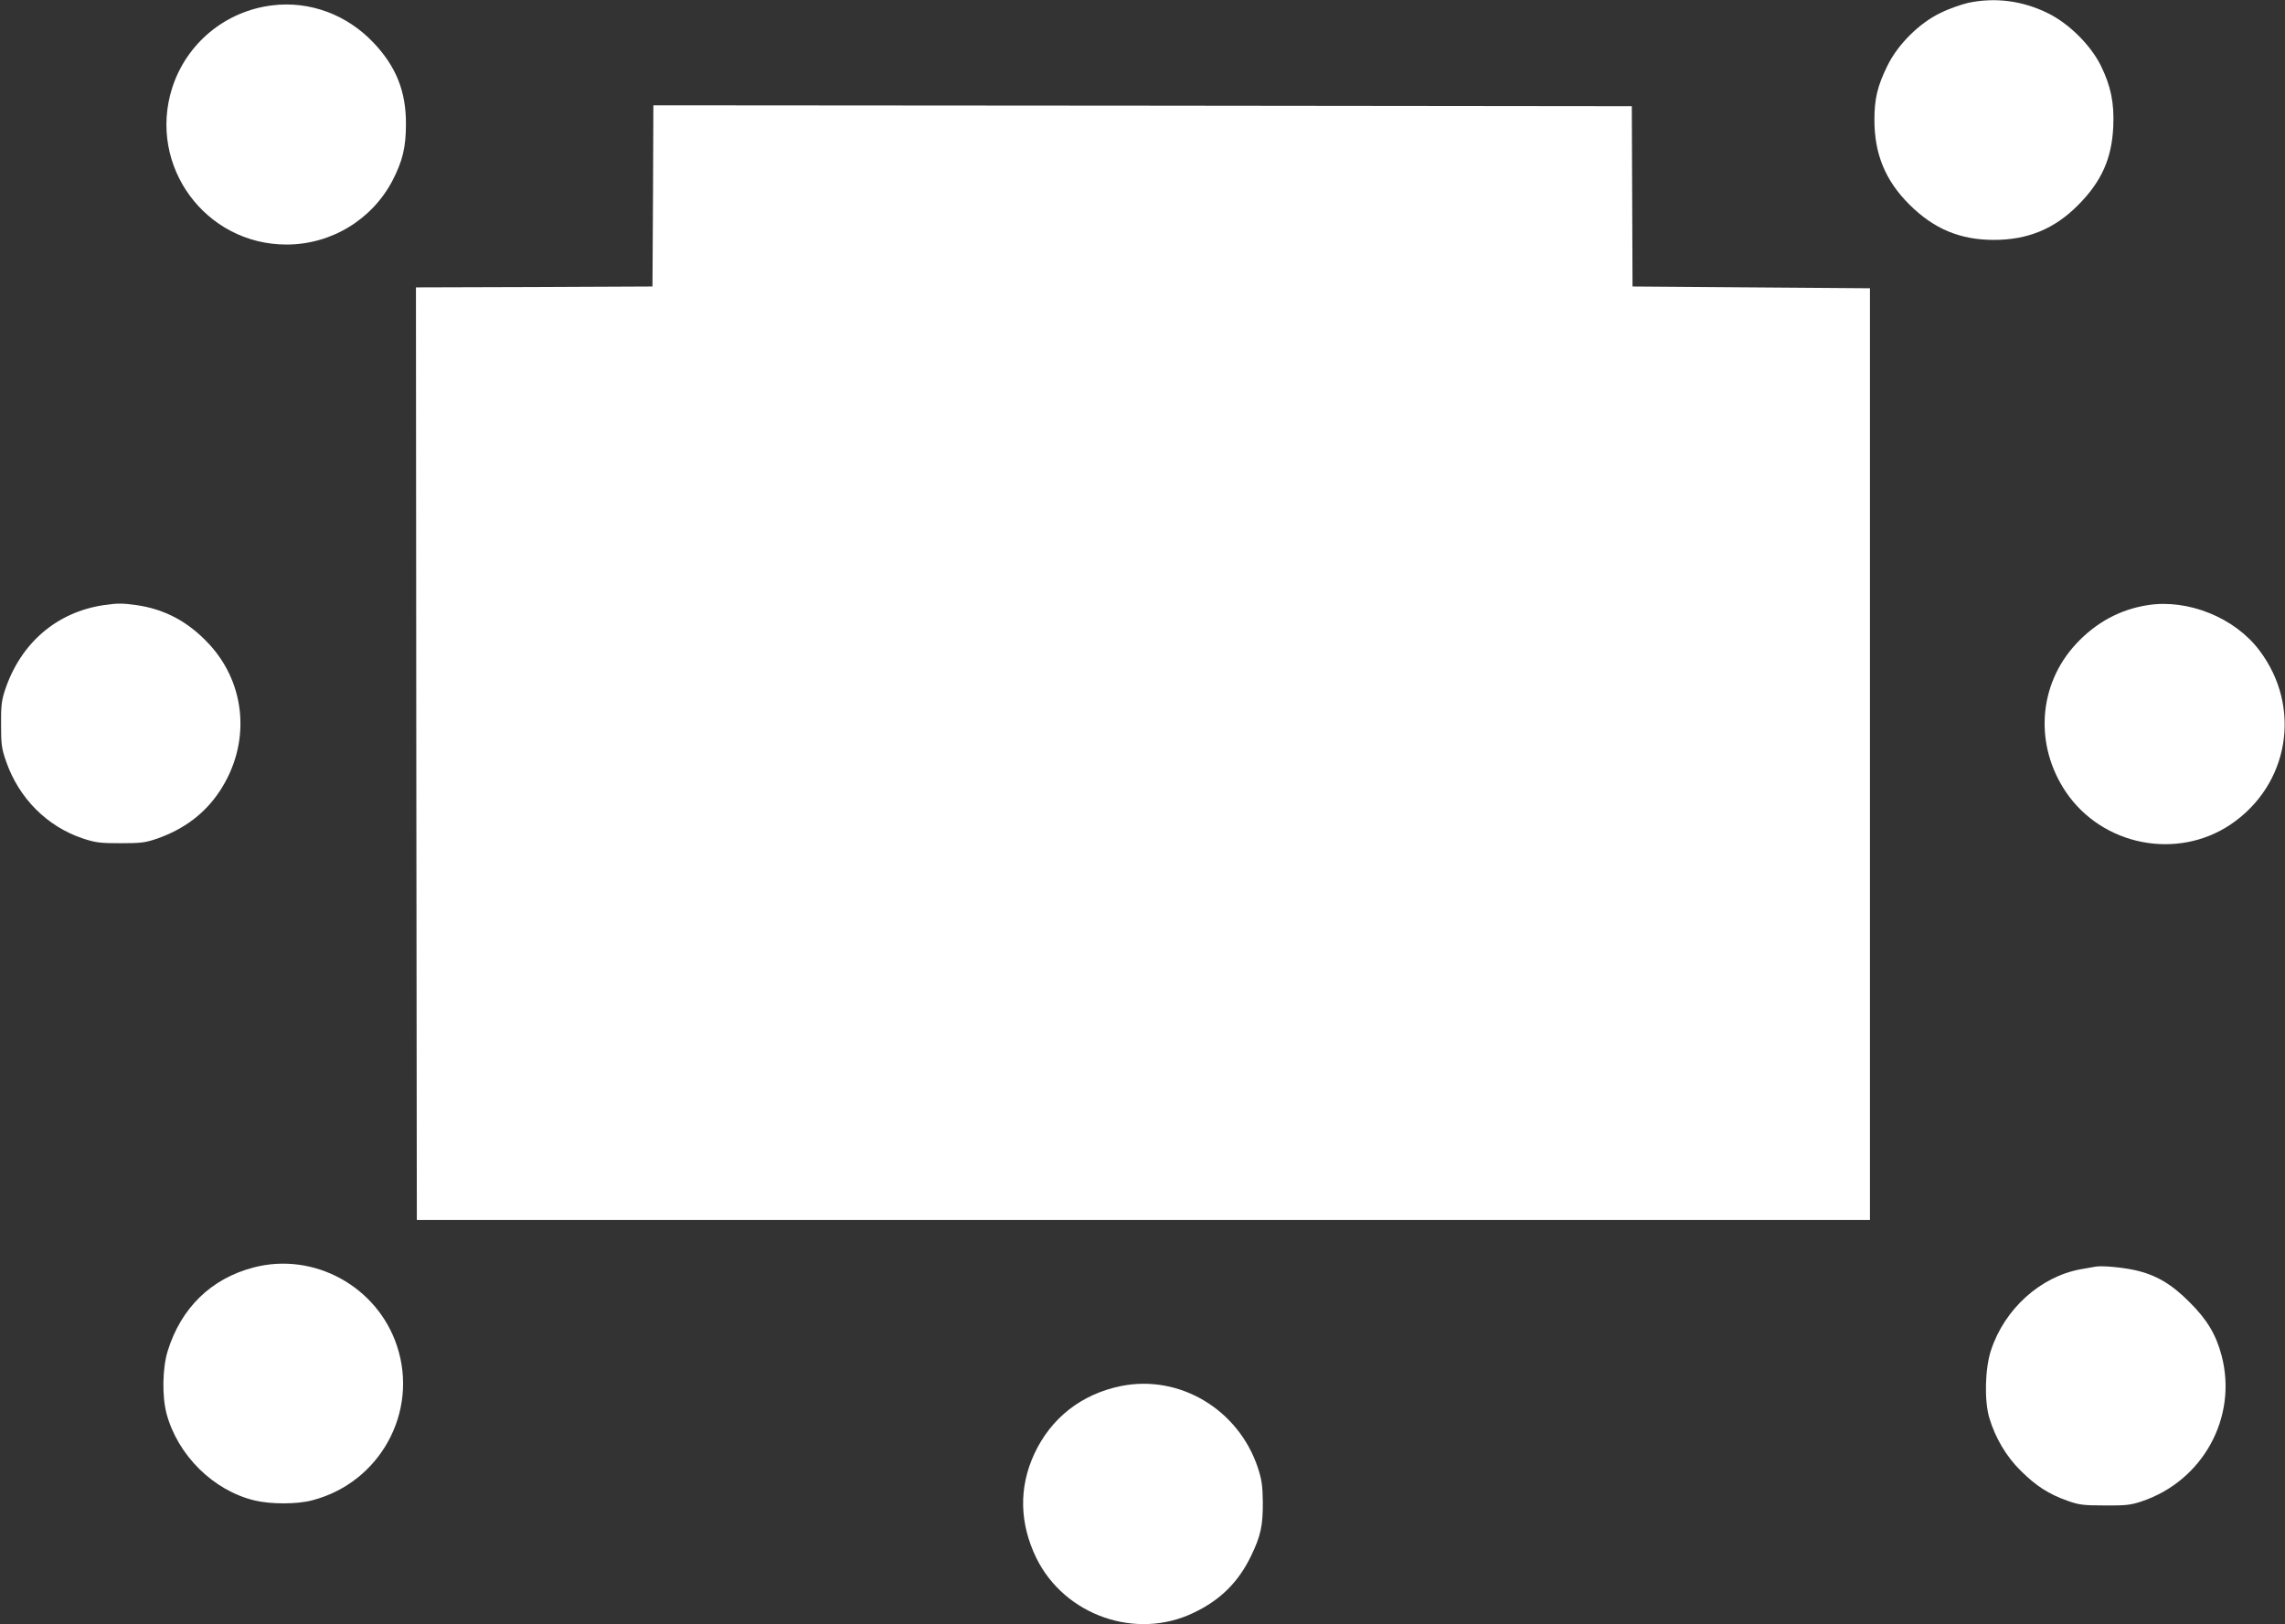
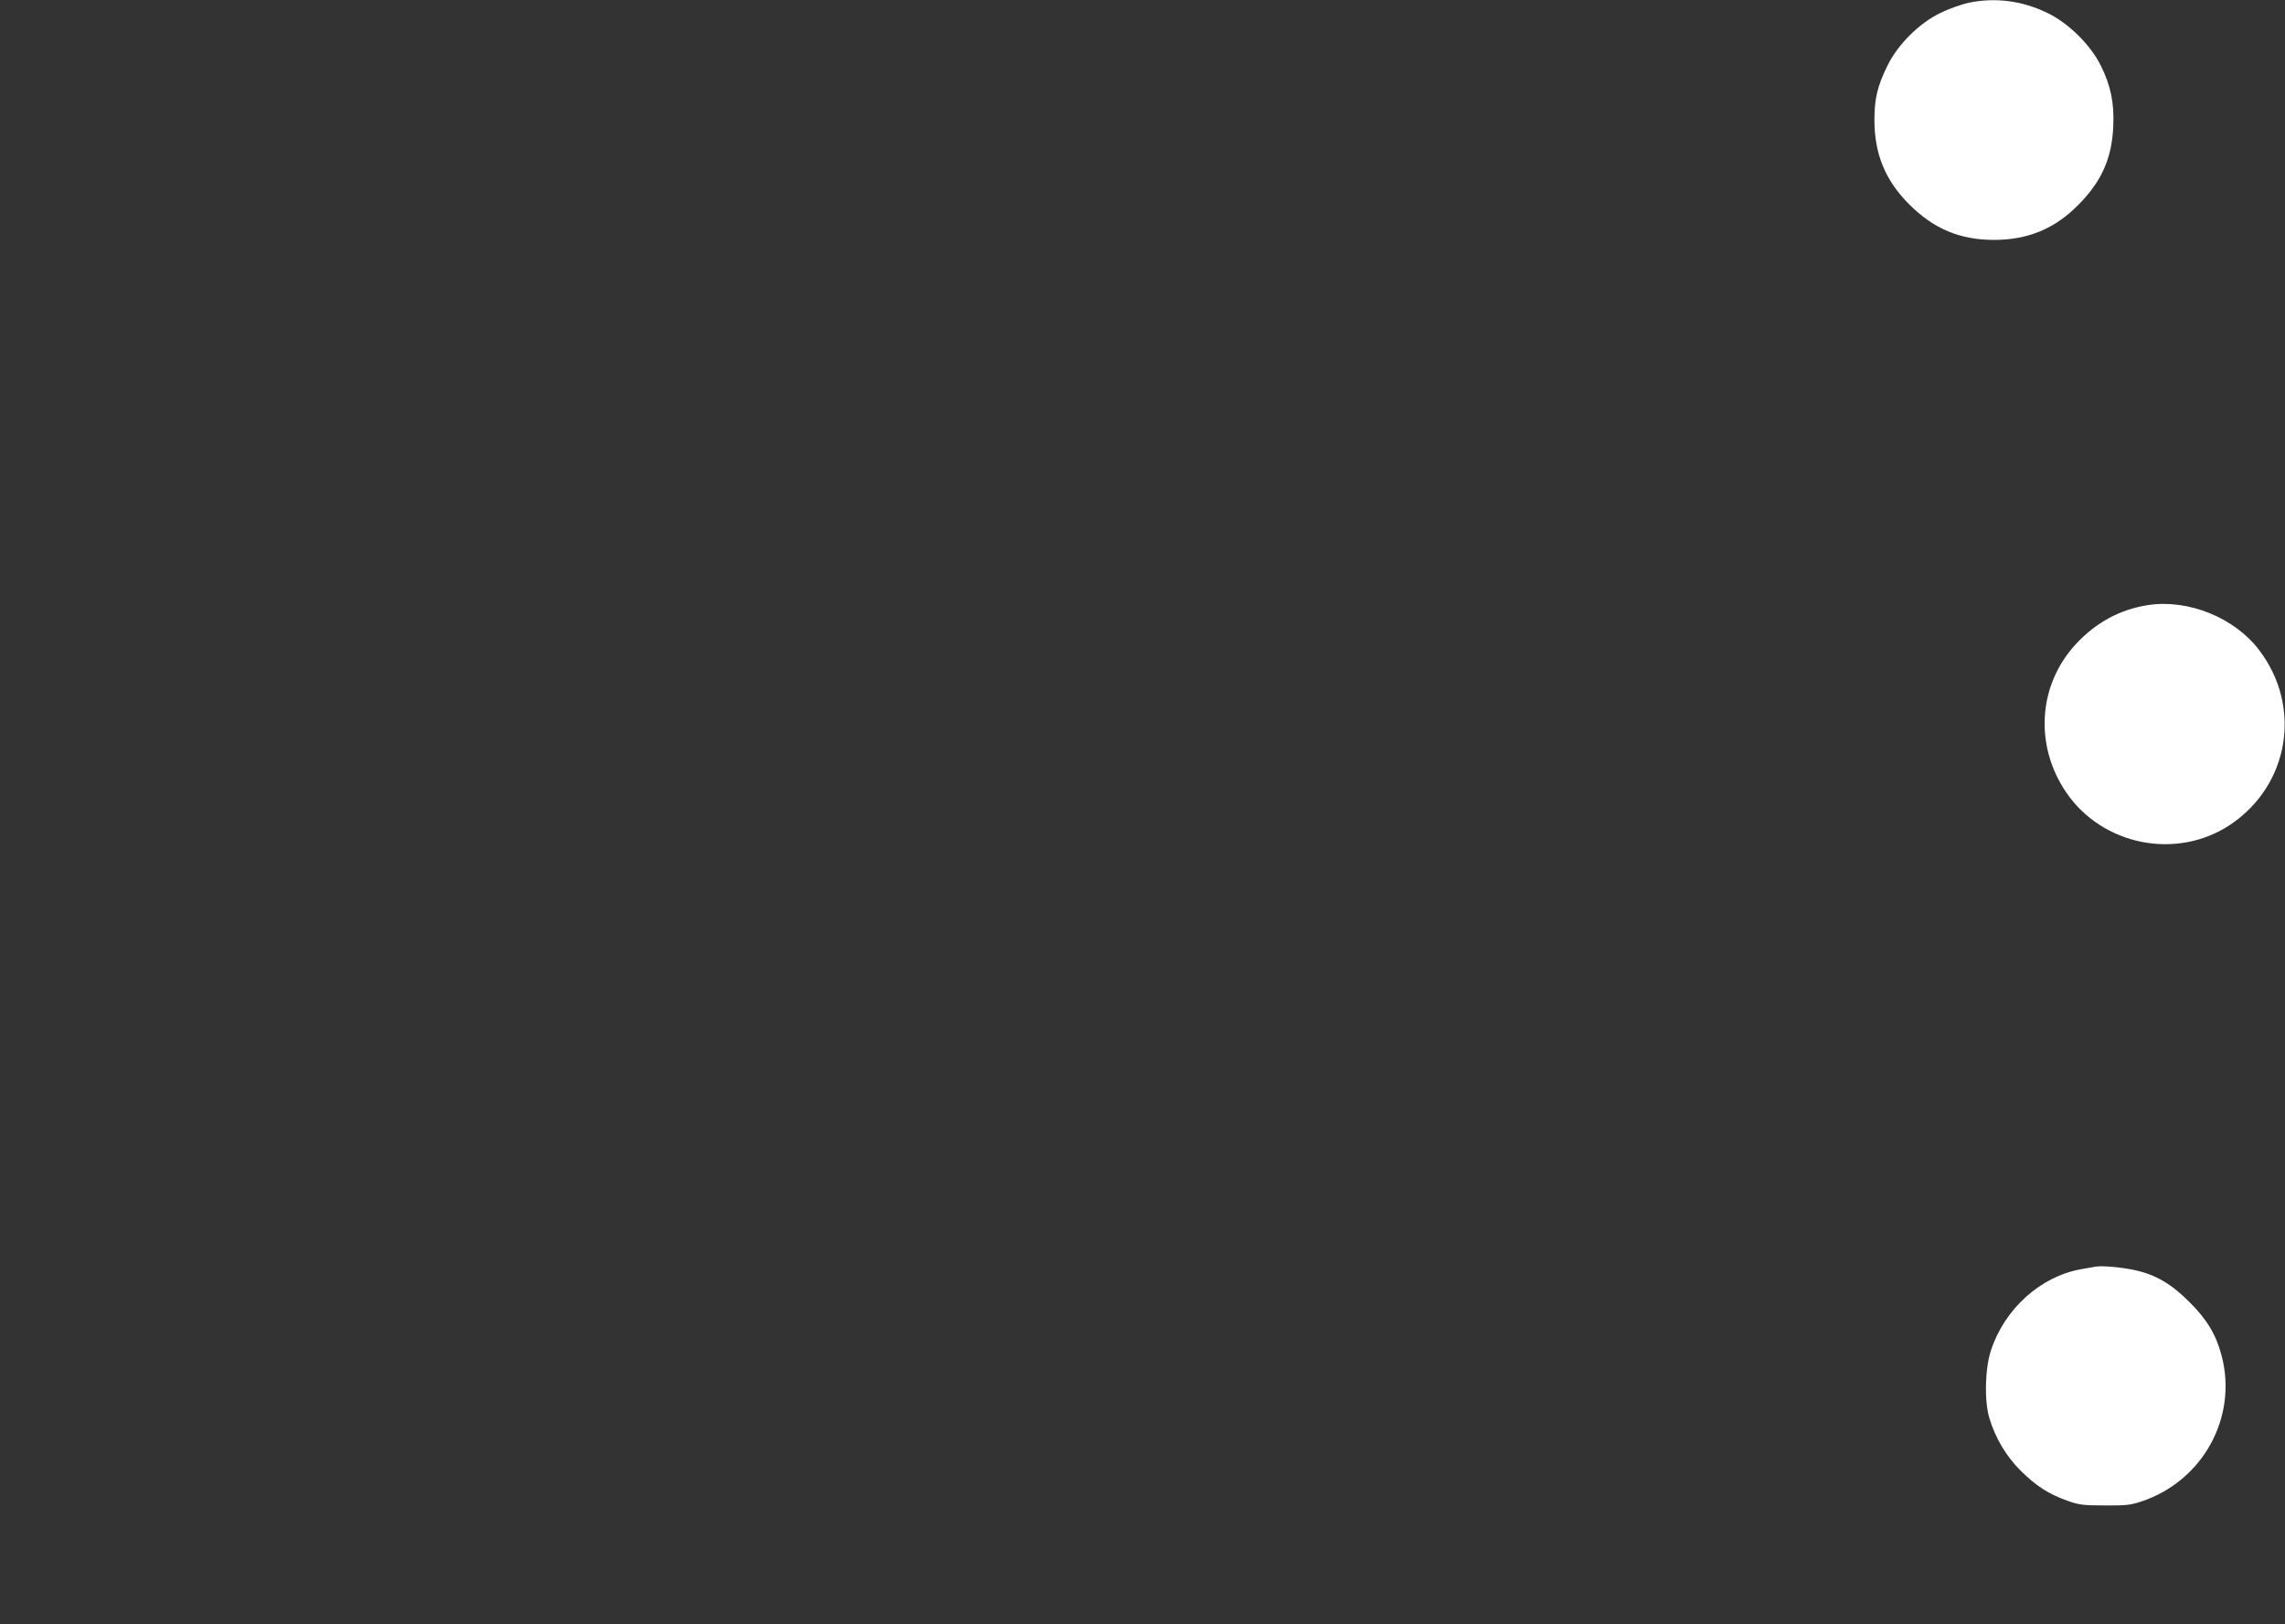
<svg xmlns="http://www.w3.org/2000/svg" version="1.0" width="1280pt" height="910pt" viewBox="0 0 1280 910" preserveAspectRatio="xMidYMid meet">
  <rect x="0" y="0" width="1280" height="910" fill="#333333" stroke="none" />
  <g transform="translate(0,910) scale(0.1,-0.1)" fill="#ffffff" stroke="none">
    <path d="M11025 9084 c-38 -9 -108 -33 -154 -56 -120 -57 -241 -178 -299 -298 -55 -112 -72 -184 -72 -301 0 -192 61 -340 195 -474 137 -137 284 -199 475 -199 189 0 339 62 470 194 132 132 190 262 198 441 6 134 -14 228 -70 342 -58 116 -179 236 -298 294 -141 69 -293 89 -445 57z" />
-     <path d="M1525 9070 c-263 -32 -481 -213 -561 -464 -137 -435 186 -876 641 -876 250 0 479 139 594 359 56 109 75 185 75 316 1 182 -55 322 -181 455 -149 158 -358 236 -568 210z" />
-     <path d="M3658 8003 l-3 -508 -663 -3 -662 -2 2 -2613 3 -2612 4070 0 4070 0 0 2610 0 2610 -665 5 -665 5 -2 505 -2 505 -2741 3 -2740 2 -2 -507z" />
-     <path d="M582 5710 c-264 -39 -466 -212 -554 -476 -19 -58 -23 -90 -22 -194 0 -110 3 -134 28 -205 71 -206 229 -365 429 -432 73 -24 97 -27 212 -27 115 0 139 3 206 26 150 53 265 139 348 263 177 265 153 601 -60 829 -115 123 -245 193 -405 216 -78 11 -106 11 -182 0z" />
    <path d="M12032 5710 c-156 -24 -292 -98 -403 -218 -212 -229 -234 -567 -55 -831 204 -299 620 -381 920 -181 330 222 403 659 162 977 -138 183 -399 288 -624 253z" />
-     <path d="M1420 1999 c-237 -62 -406 -226 -481 -469 -29 -95 -32 -251 -6 -350 63 -234 263 -431 493 -486 90 -22 240 -22 324 1 379 99 596 495 474 864 -110 334 -466 529 -804 440z" />
    <path d="M11740 2004 c-14 -2 -52 -9 -85 -15 -225 -41 -426 -222 -502 -454 -34 -103 -38 -284 -9 -380 34 -112 94 -214 176 -295 86 -85 155 -130 262 -168 64 -23 89 -26 208 -26 116 -1 145 2 205 22 344 114 541 471 450 817 -31 118 -82 203 -180 300 -100 101 -188 153 -305 179 -73 16 -182 26 -220 20z" />
-     <path d="M6280 1335 c-221 -45 -392 -178 -486 -380 -88 -189 -83 -391 12 -585 159 -321 558 -460 879 -306 152 72 253 173 324 321 53 109 66 170 65 300 -1 90 -6 125 -27 190 -108 328 -438 526 -767 460z" />
  </g>
</svg>